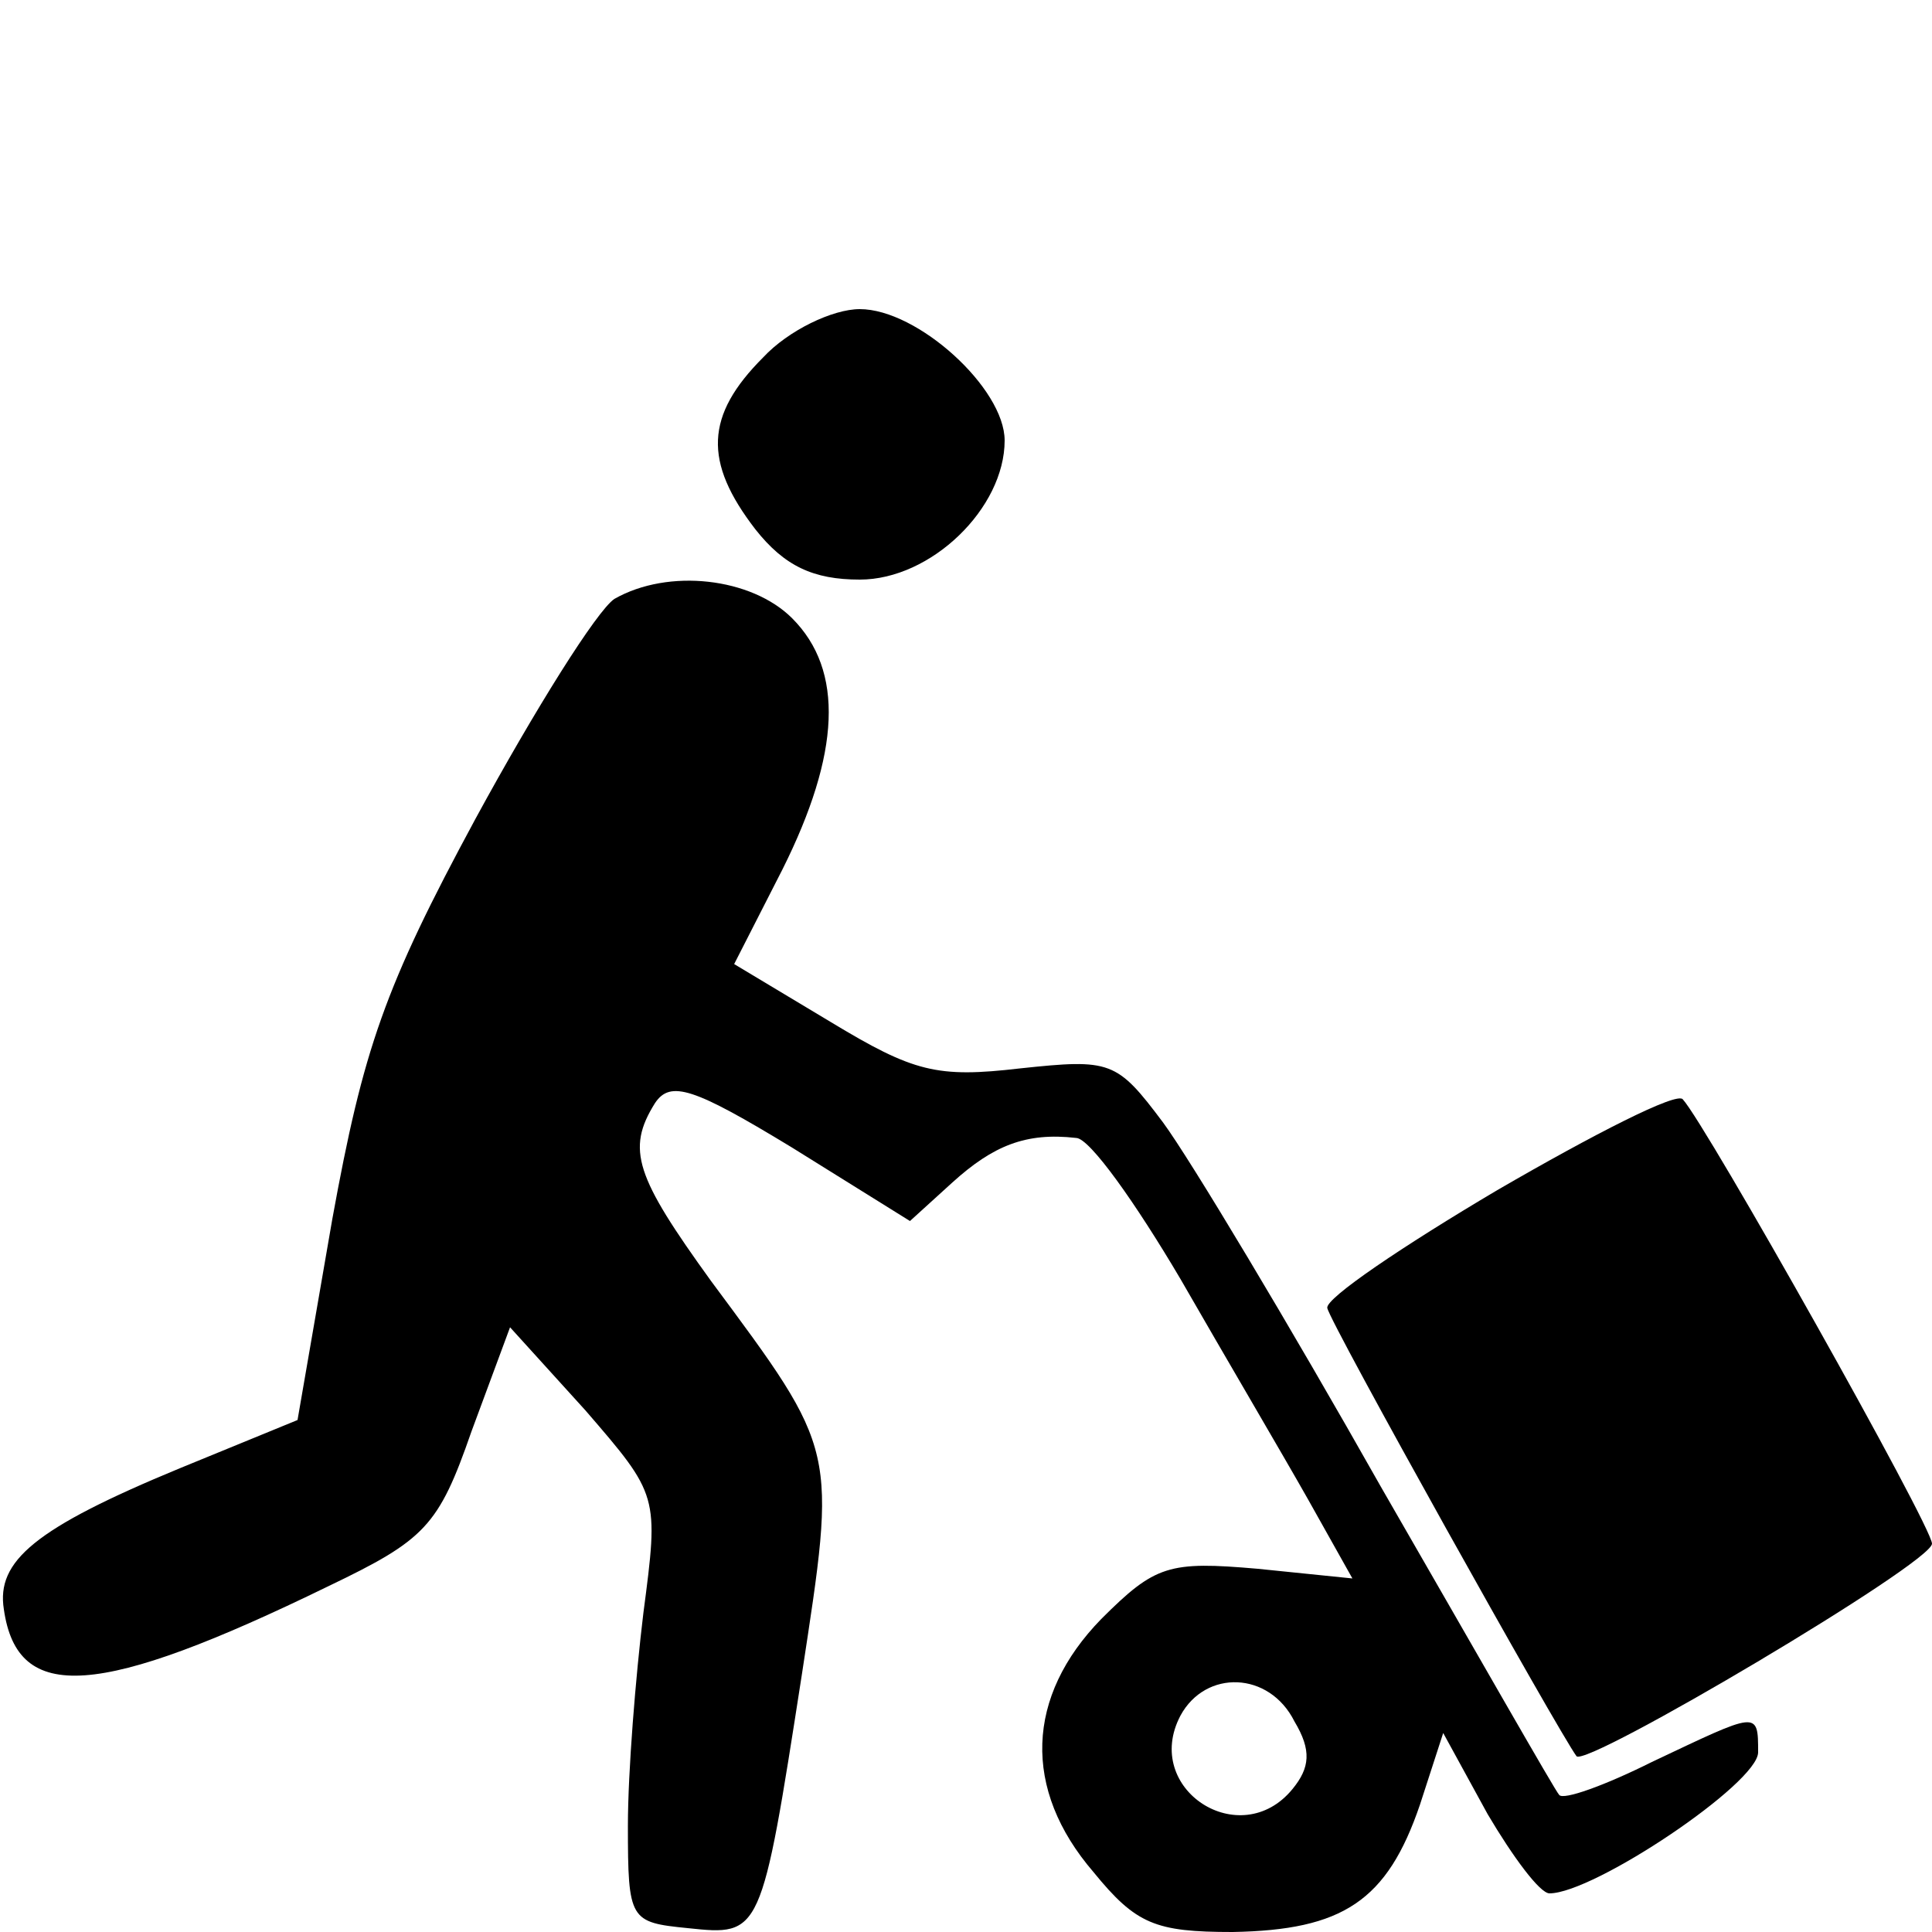
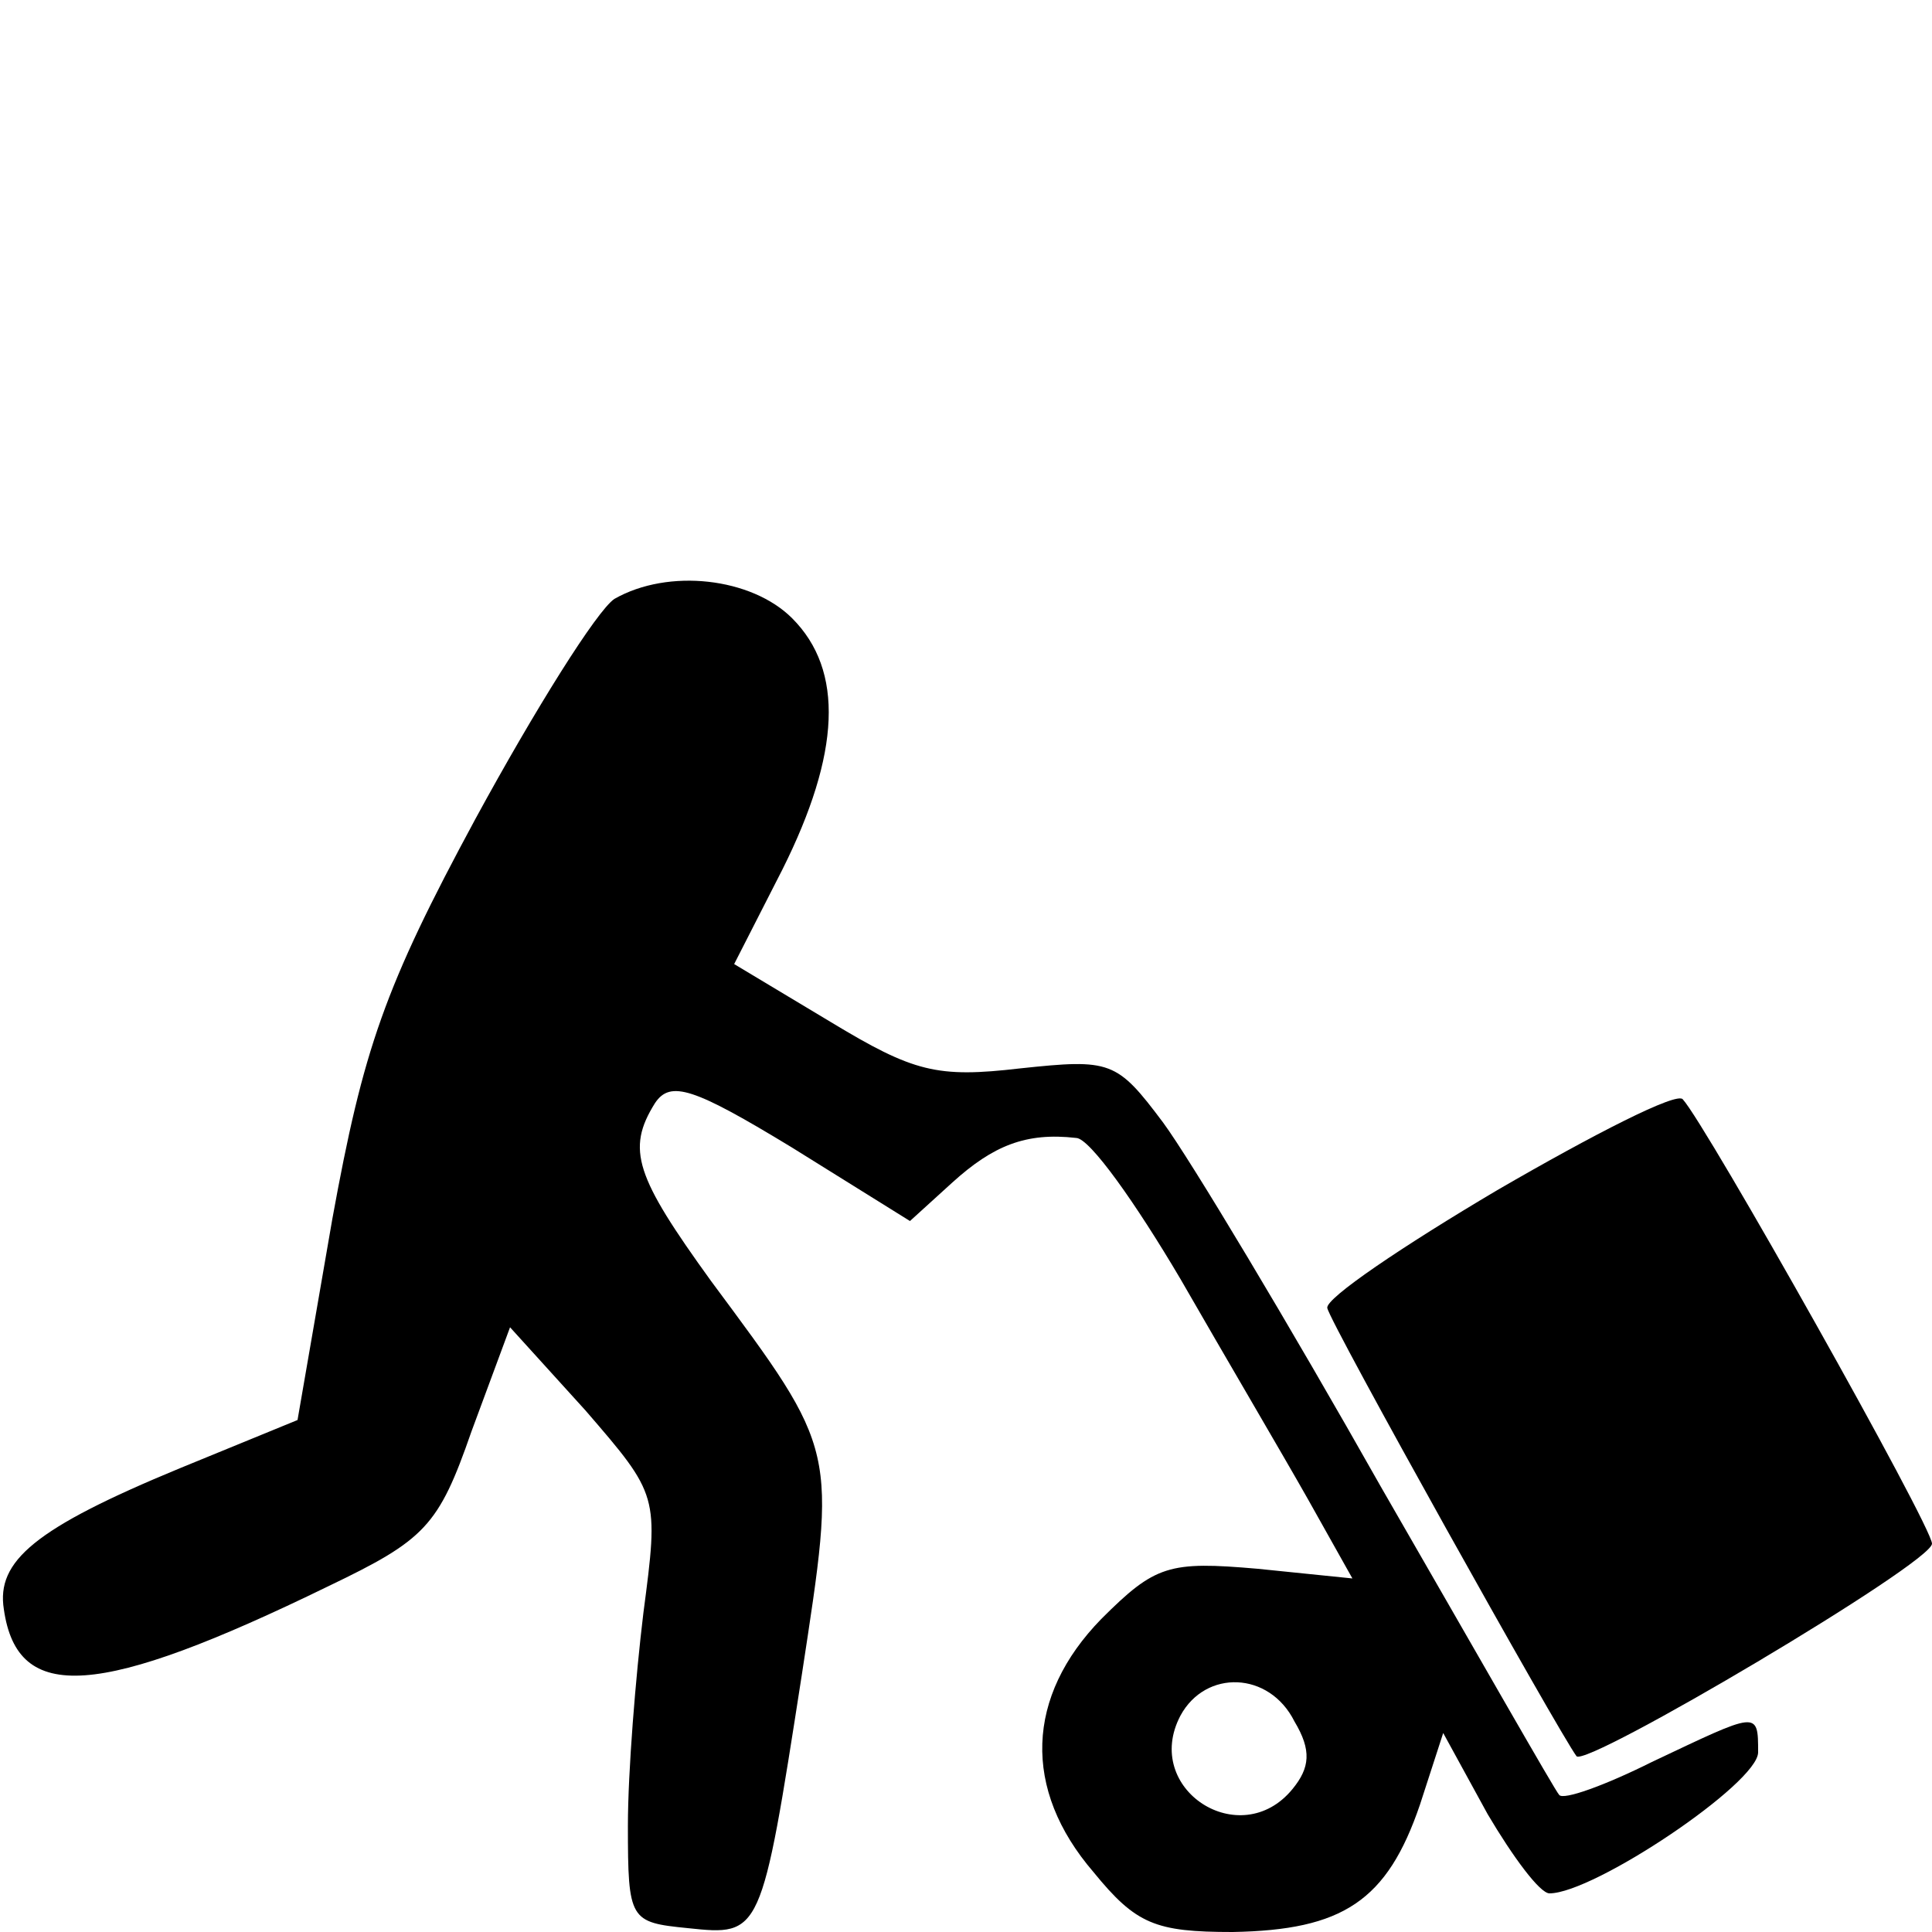
<svg xmlns="http://www.w3.org/2000/svg" version="1.0" width="100pt" height="100pt" viewBox="0 0 100 100" preserveAspectRatio="xMidYMid meet">
  <g transform="translate(0,100) scale(0.1,-0.1)" fill="#000000" stroke="none">
-     <path d="M395 815 c-30 -30 -31 -54 -4 -89 15 -19 30 -26 54 -26 37 0 75 37 75 72 0 27 -45 68 -75 68 -14 0 -37 -11 -50 -25z" />
    <path d="M318 690 c-9 -6 -41 -57 -72 -114 -47 -87 -58 -119 -74 -207 l-18 -104 -61 -25 c-75 -31 -95 -48 -91 -73 7 -49 49 -46 168 12 50 24 57 31 74 80 l20 54 39 -43 c38 -44 38 -44 30 -105 -4 -33 -8 -82 -8 -110 0 -49 1 -50 31 -53 38 -4 38 -4 59 131 18 118 19 115 -47 204 -39 54 -44 68 -29 92 8 12 20 8 71 -23 l61 -38 22 20 c21 19 38 26 64 23 7 0 31 -34 54 -73 23 -40 53 -91 66 -114 l23 -41 -49 5 c-46 4 -53 2 -81 -26 -39 -40 -41 -88 -4 -131 22 -27 32 -31 72 -31 57 1 80 16 97 66 l12 37 23 -42 c13 -22 27 -41 32 -41 23 0 108 57 108 73 0 22 0 21 -55 -5 -24 -12 -46 -20 -48 -17 -2 2 -43 74 -92 159 -48 85 -99 170 -113 189 -24 32 -27 33 -74 28 -43 -5 -55 -2 -98 24 l-50 30 25 49 c30 60 32 103 5 130 -21 21 -64 26 -92 10z m352 -581 c9 -15 8 -24 -1 -35 -27 -33 -78 0 -58 38 13 24 46 23 59 -3z" />
    <path d="M775 384 c-49 -29 -89 -56 -88 -61 1 -7 120 -220 129 -232 5 -6 184 100 184 110 0 9 -117 217 -129 230 -3 4 -46 -18 -96 -47z" />
  </g>
</svg>